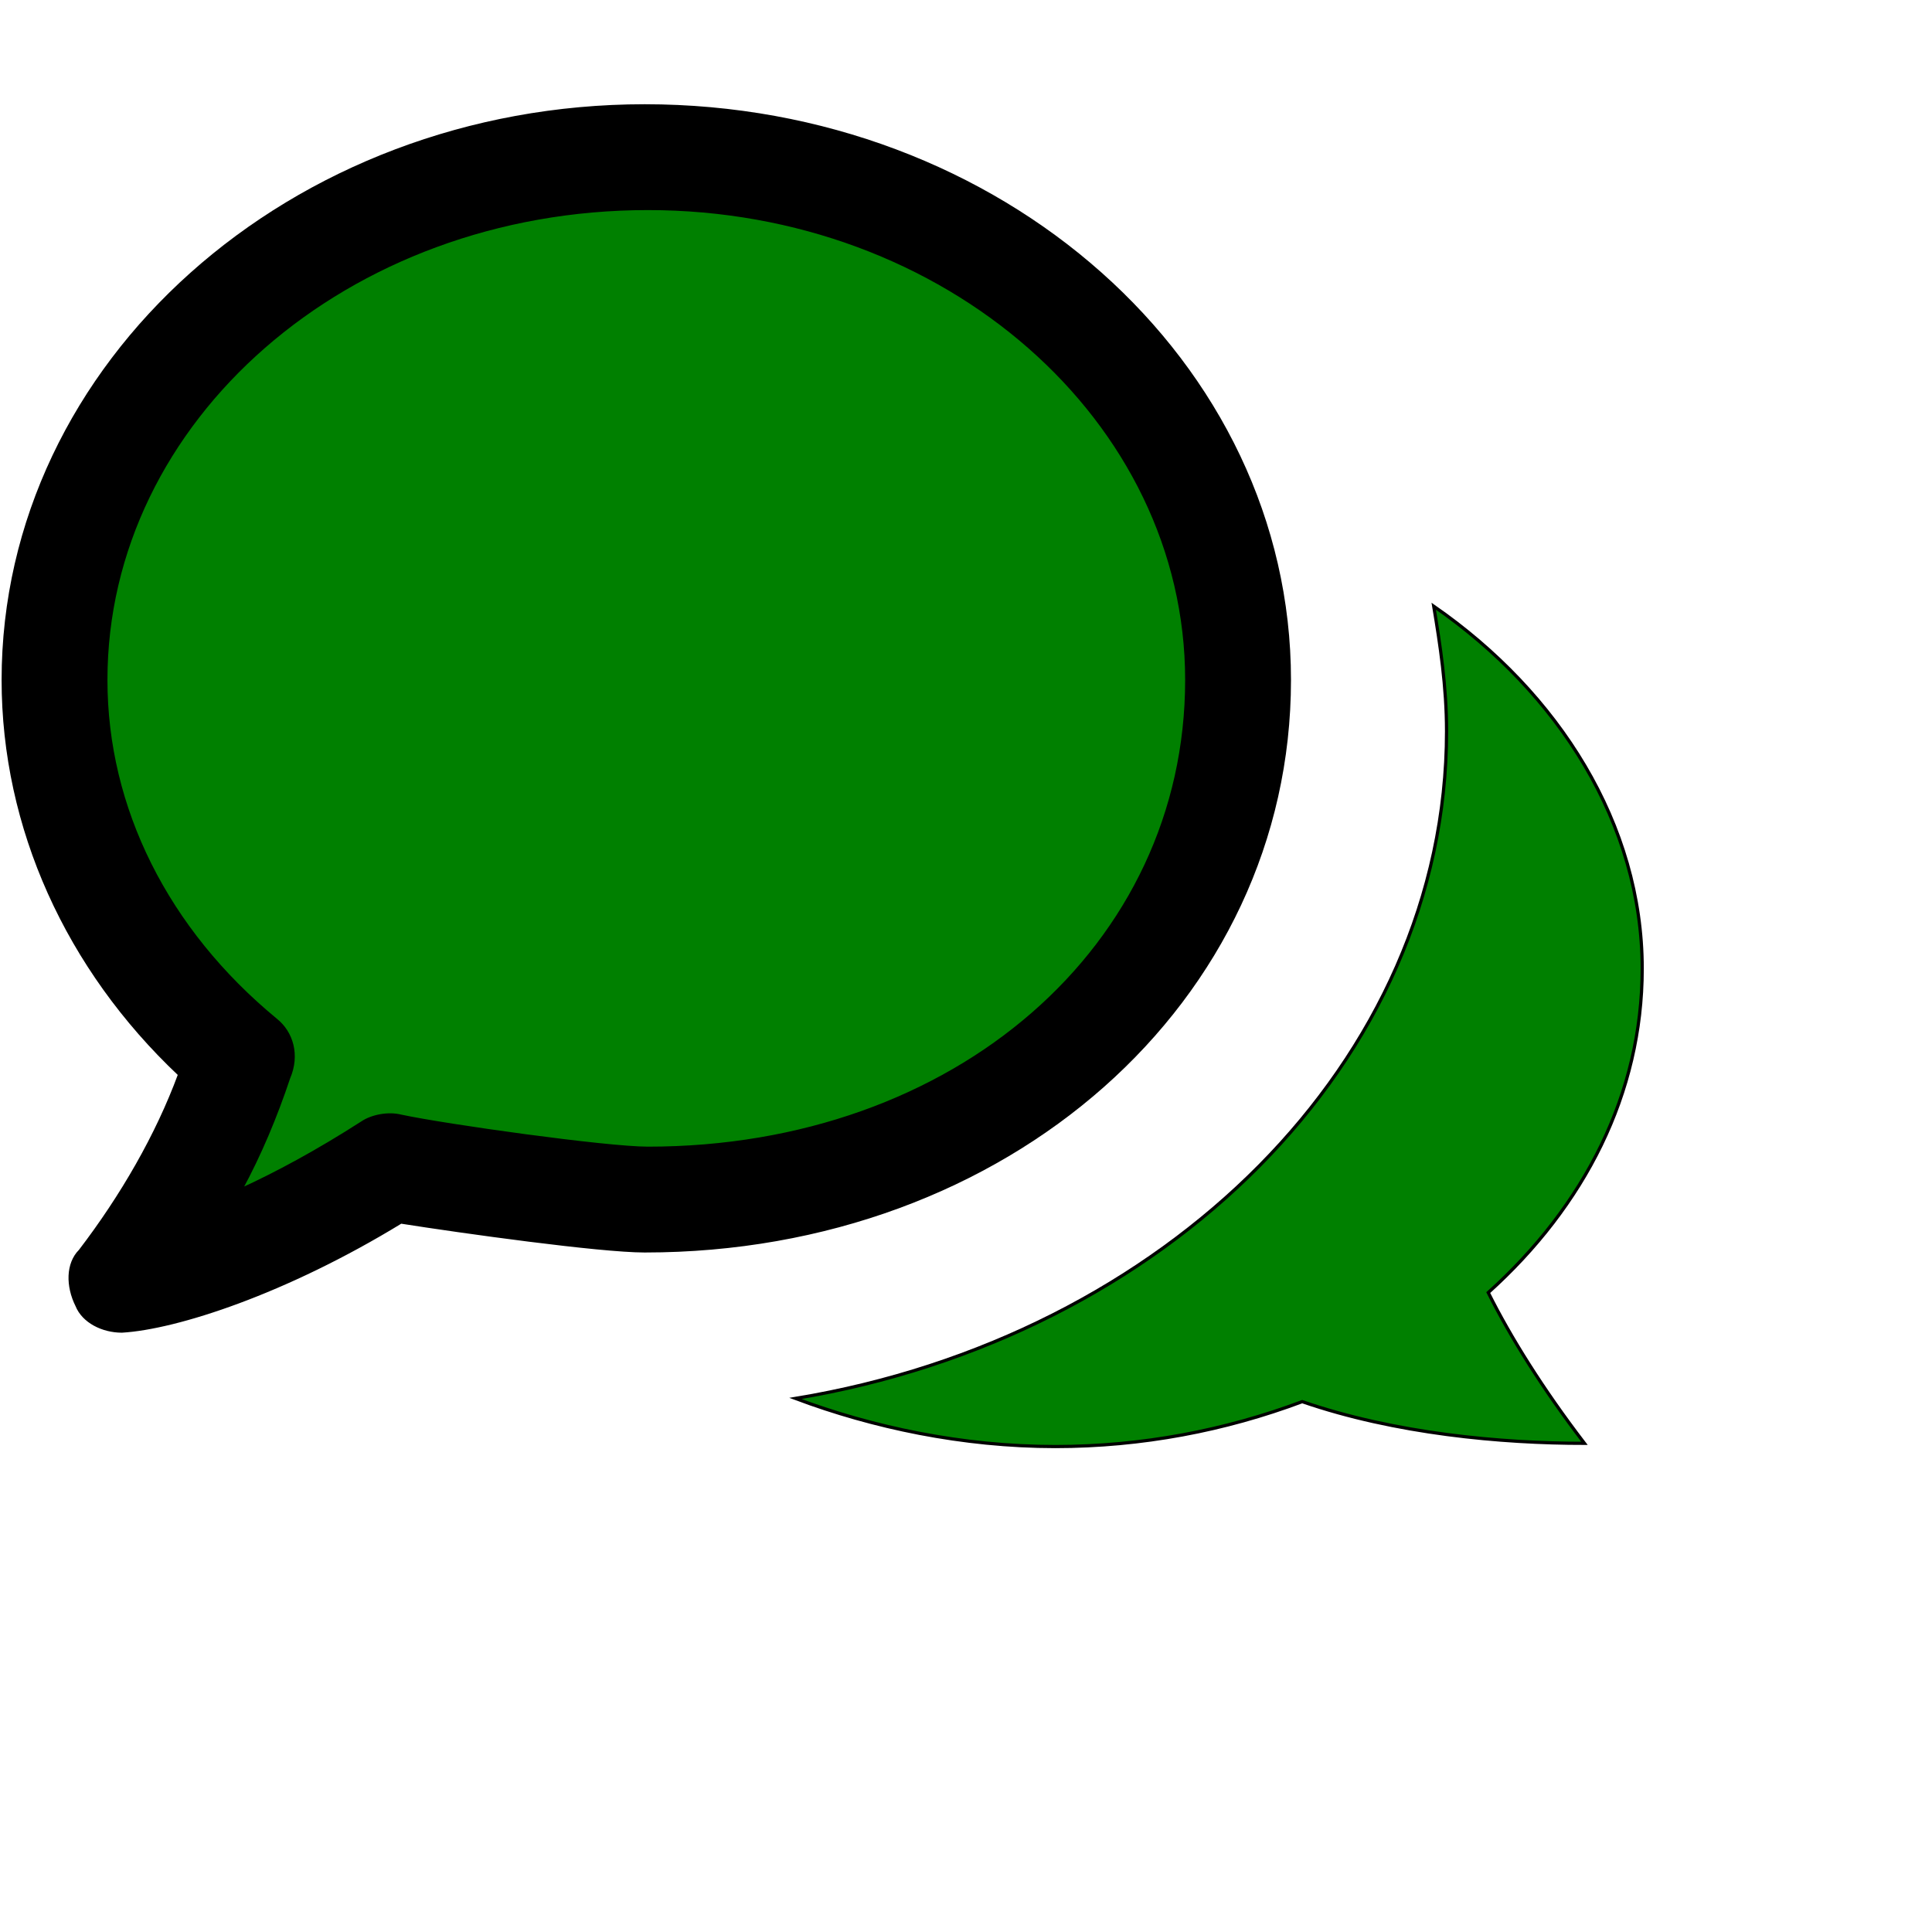
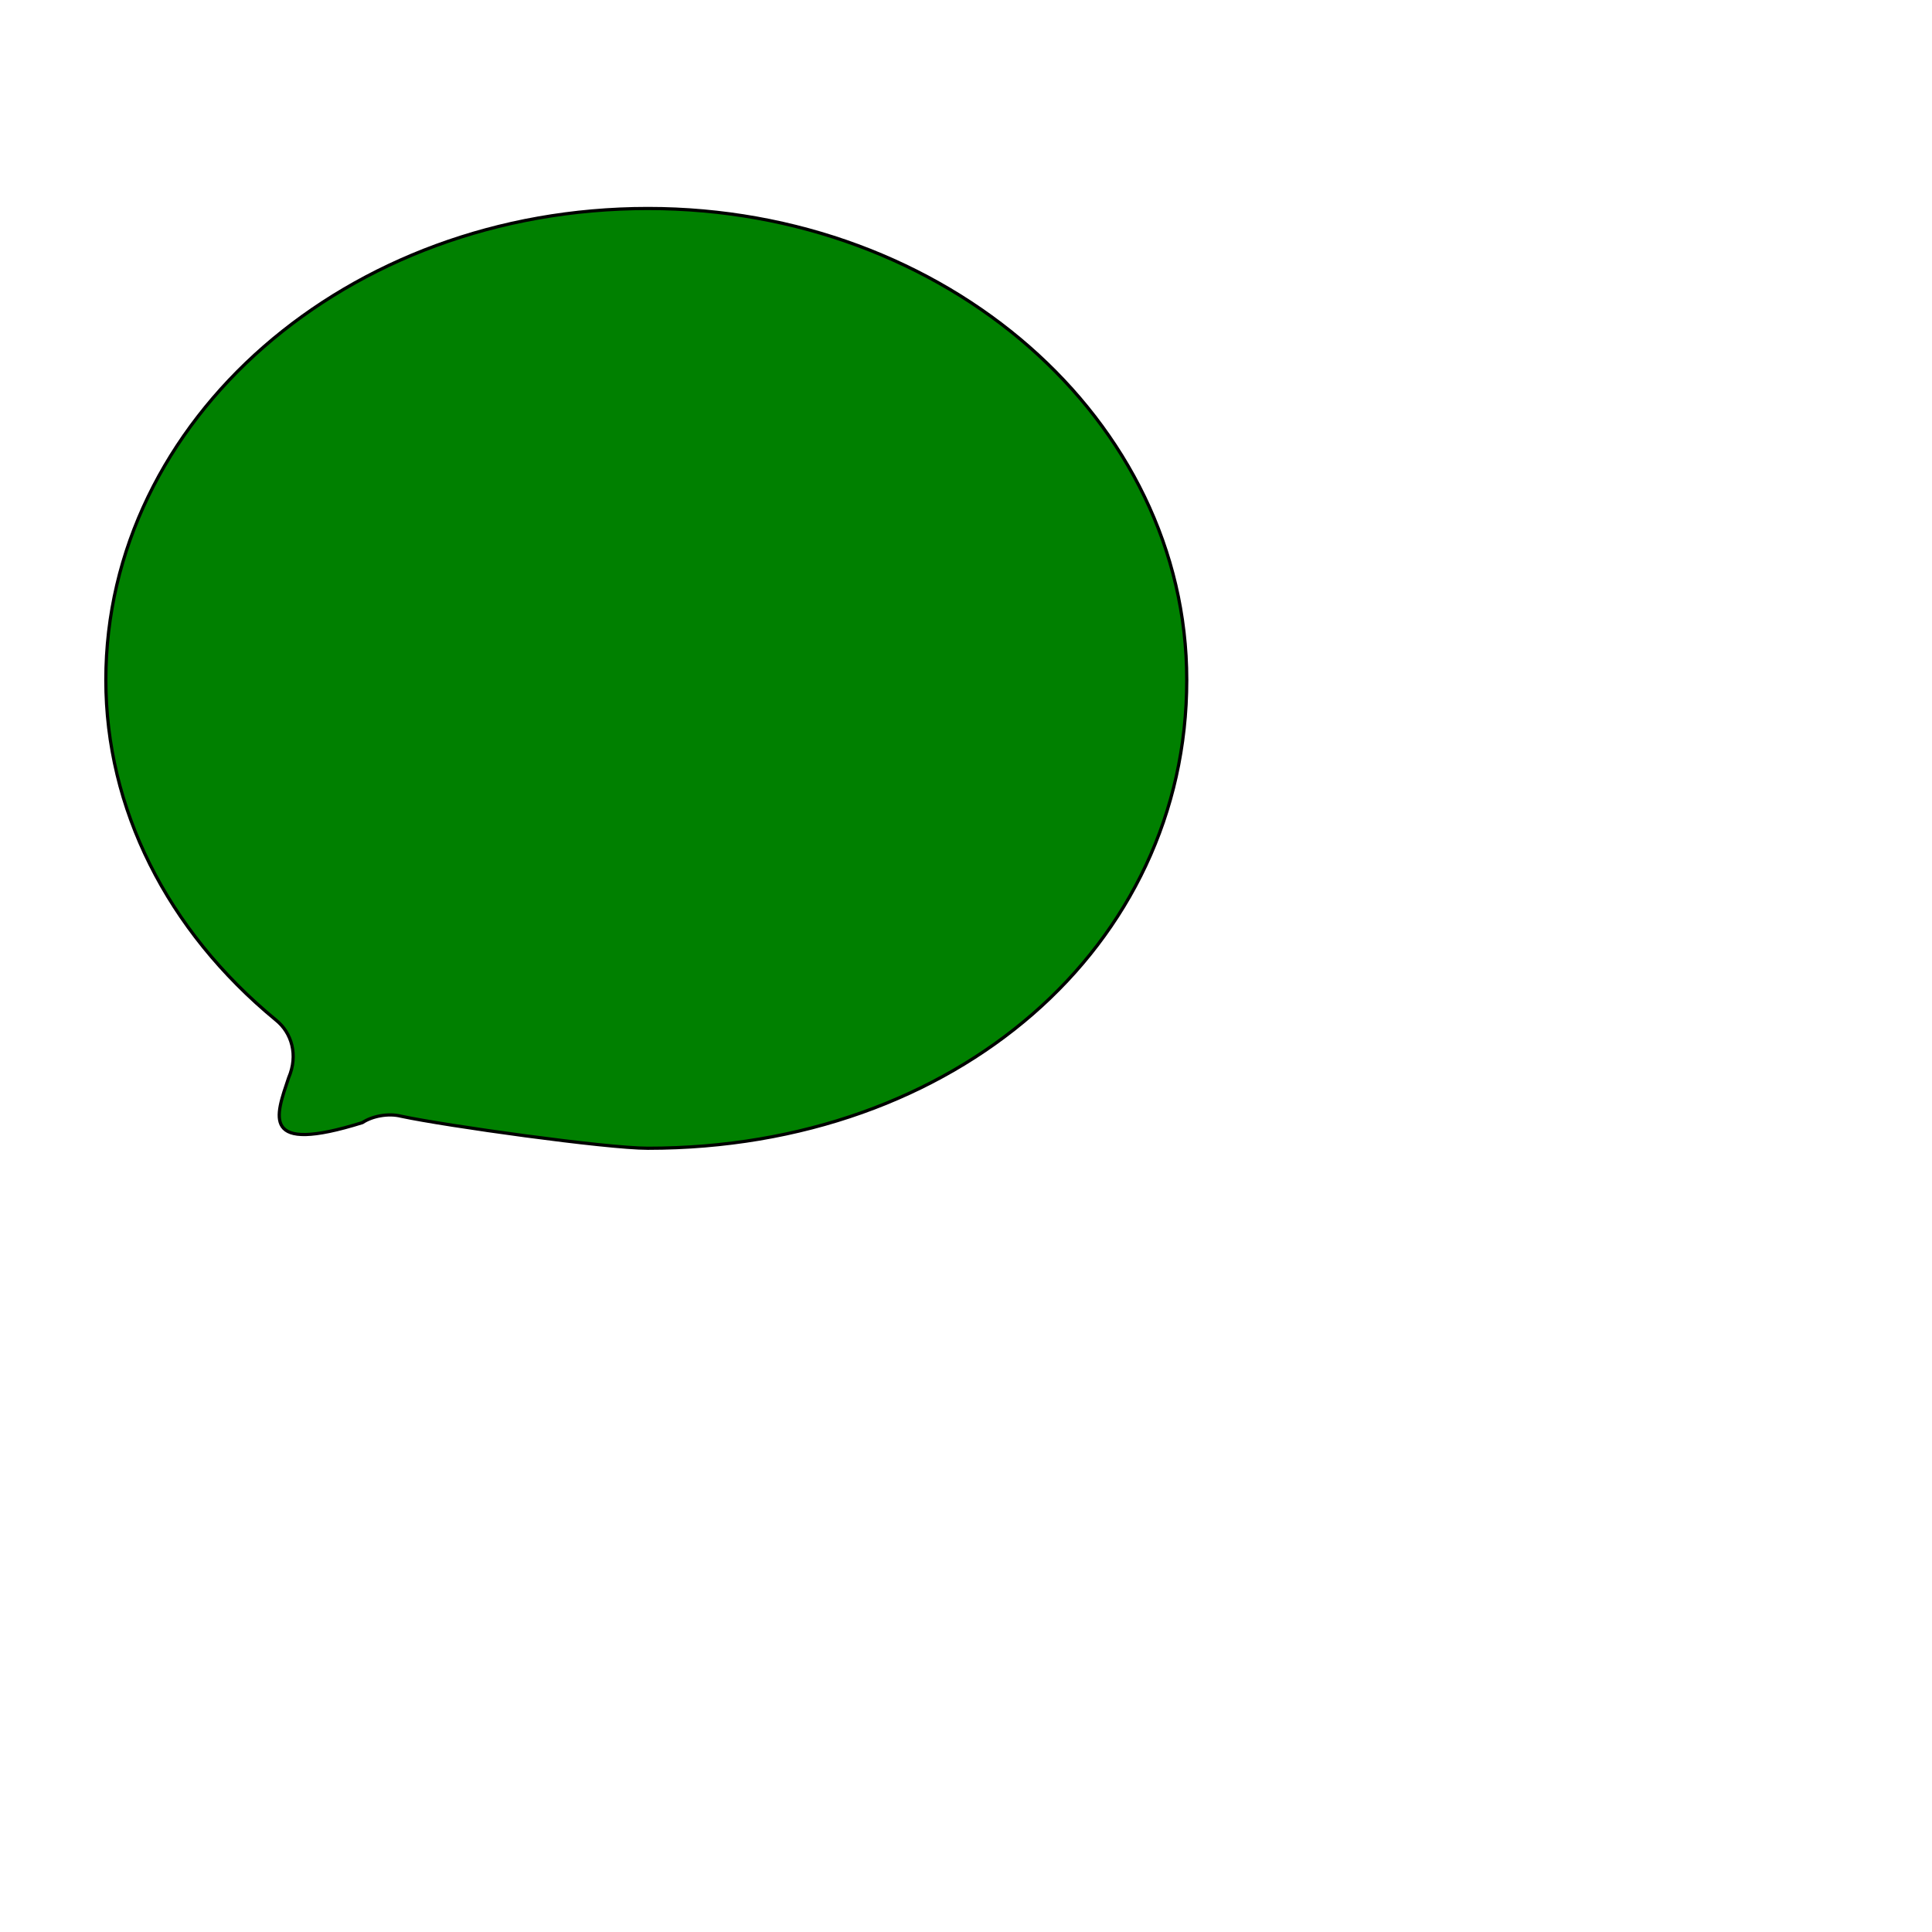
<svg xmlns="http://www.w3.org/2000/svg" id="th_ele_chat-1" width="100%" height="100%" version="1.1" preserveAspectRatio="xMidYMin slice" data-uid="ele_chat-1" data-keyword="ele_chat-1" viewBox="0 0 512 512" transform="matrix(0.85,0,0,0.85,0,0)" data-colors="[&quot;#000000&quot;,&quot;#008000&quot;,&quot;#008000&quot;,&quot;#000000&quot;]">
-   <path id="th_ele_chat-1_1" d="M24 407C26 412 32 415 38 415C38 415 38 415 38 415C55 414 89 403 125 381C144 384 187 390 201 390C314 390 402 312 402 212C402 113 312 33 201 33C91 33 1 113 1 212C1 258 21 302 56 335C49 354 38 373 25 390C21 394 21 401 24 407Z " fill-rule="evenodd" fill="#000000" stroke-width="1" stroke="#000000" />
-   <path id="th_ele_chat-1_2" d="M33 212C33 131 108 65 202 65C295 65 370 131 370 212C370 295 298 358 202 358C189 358 139 351 125 348C121 347 116 348 113 350C99 359 86 366 75 371C81 360 86 348 90 336C93 329 91 322 86 318C52 290 33 252 33 212Z " fill-rule="evenodd" fill="#008000" stroke-width="1" stroke="#000000" />
-   <path id="th_ele_chat-1_0" d="M447 189C449 201 451 214 451 228C451 331 363 417 248 436C272 445 300 451 329 451C356 451 382 446 406 437C435 447 468 450 494 450C481 433 471 417 464 403C494 376 512 341 512 302C512 257 486 216 447 189Z " fill-rule="evenodd" fill="#008000" stroke-width="1" stroke="#000000" />
+   <path id="th_ele_chat-1_2" d="M33 212C33 131 108 65 202 65C295 65 370 131 370 212C370 295 298 358 202 358C189 358 139 351 125 348C121 347 116 348 113 350C81 360 86 348 90 336C93 329 91 322 86 318C52 290 33 252 33 212Z " fill-rule="evenodd" fill="#008000" stroke-width="1" stroke="#000000" />
  <defs id="SvgjsDefs7370" fill="#000000" />
</svg>